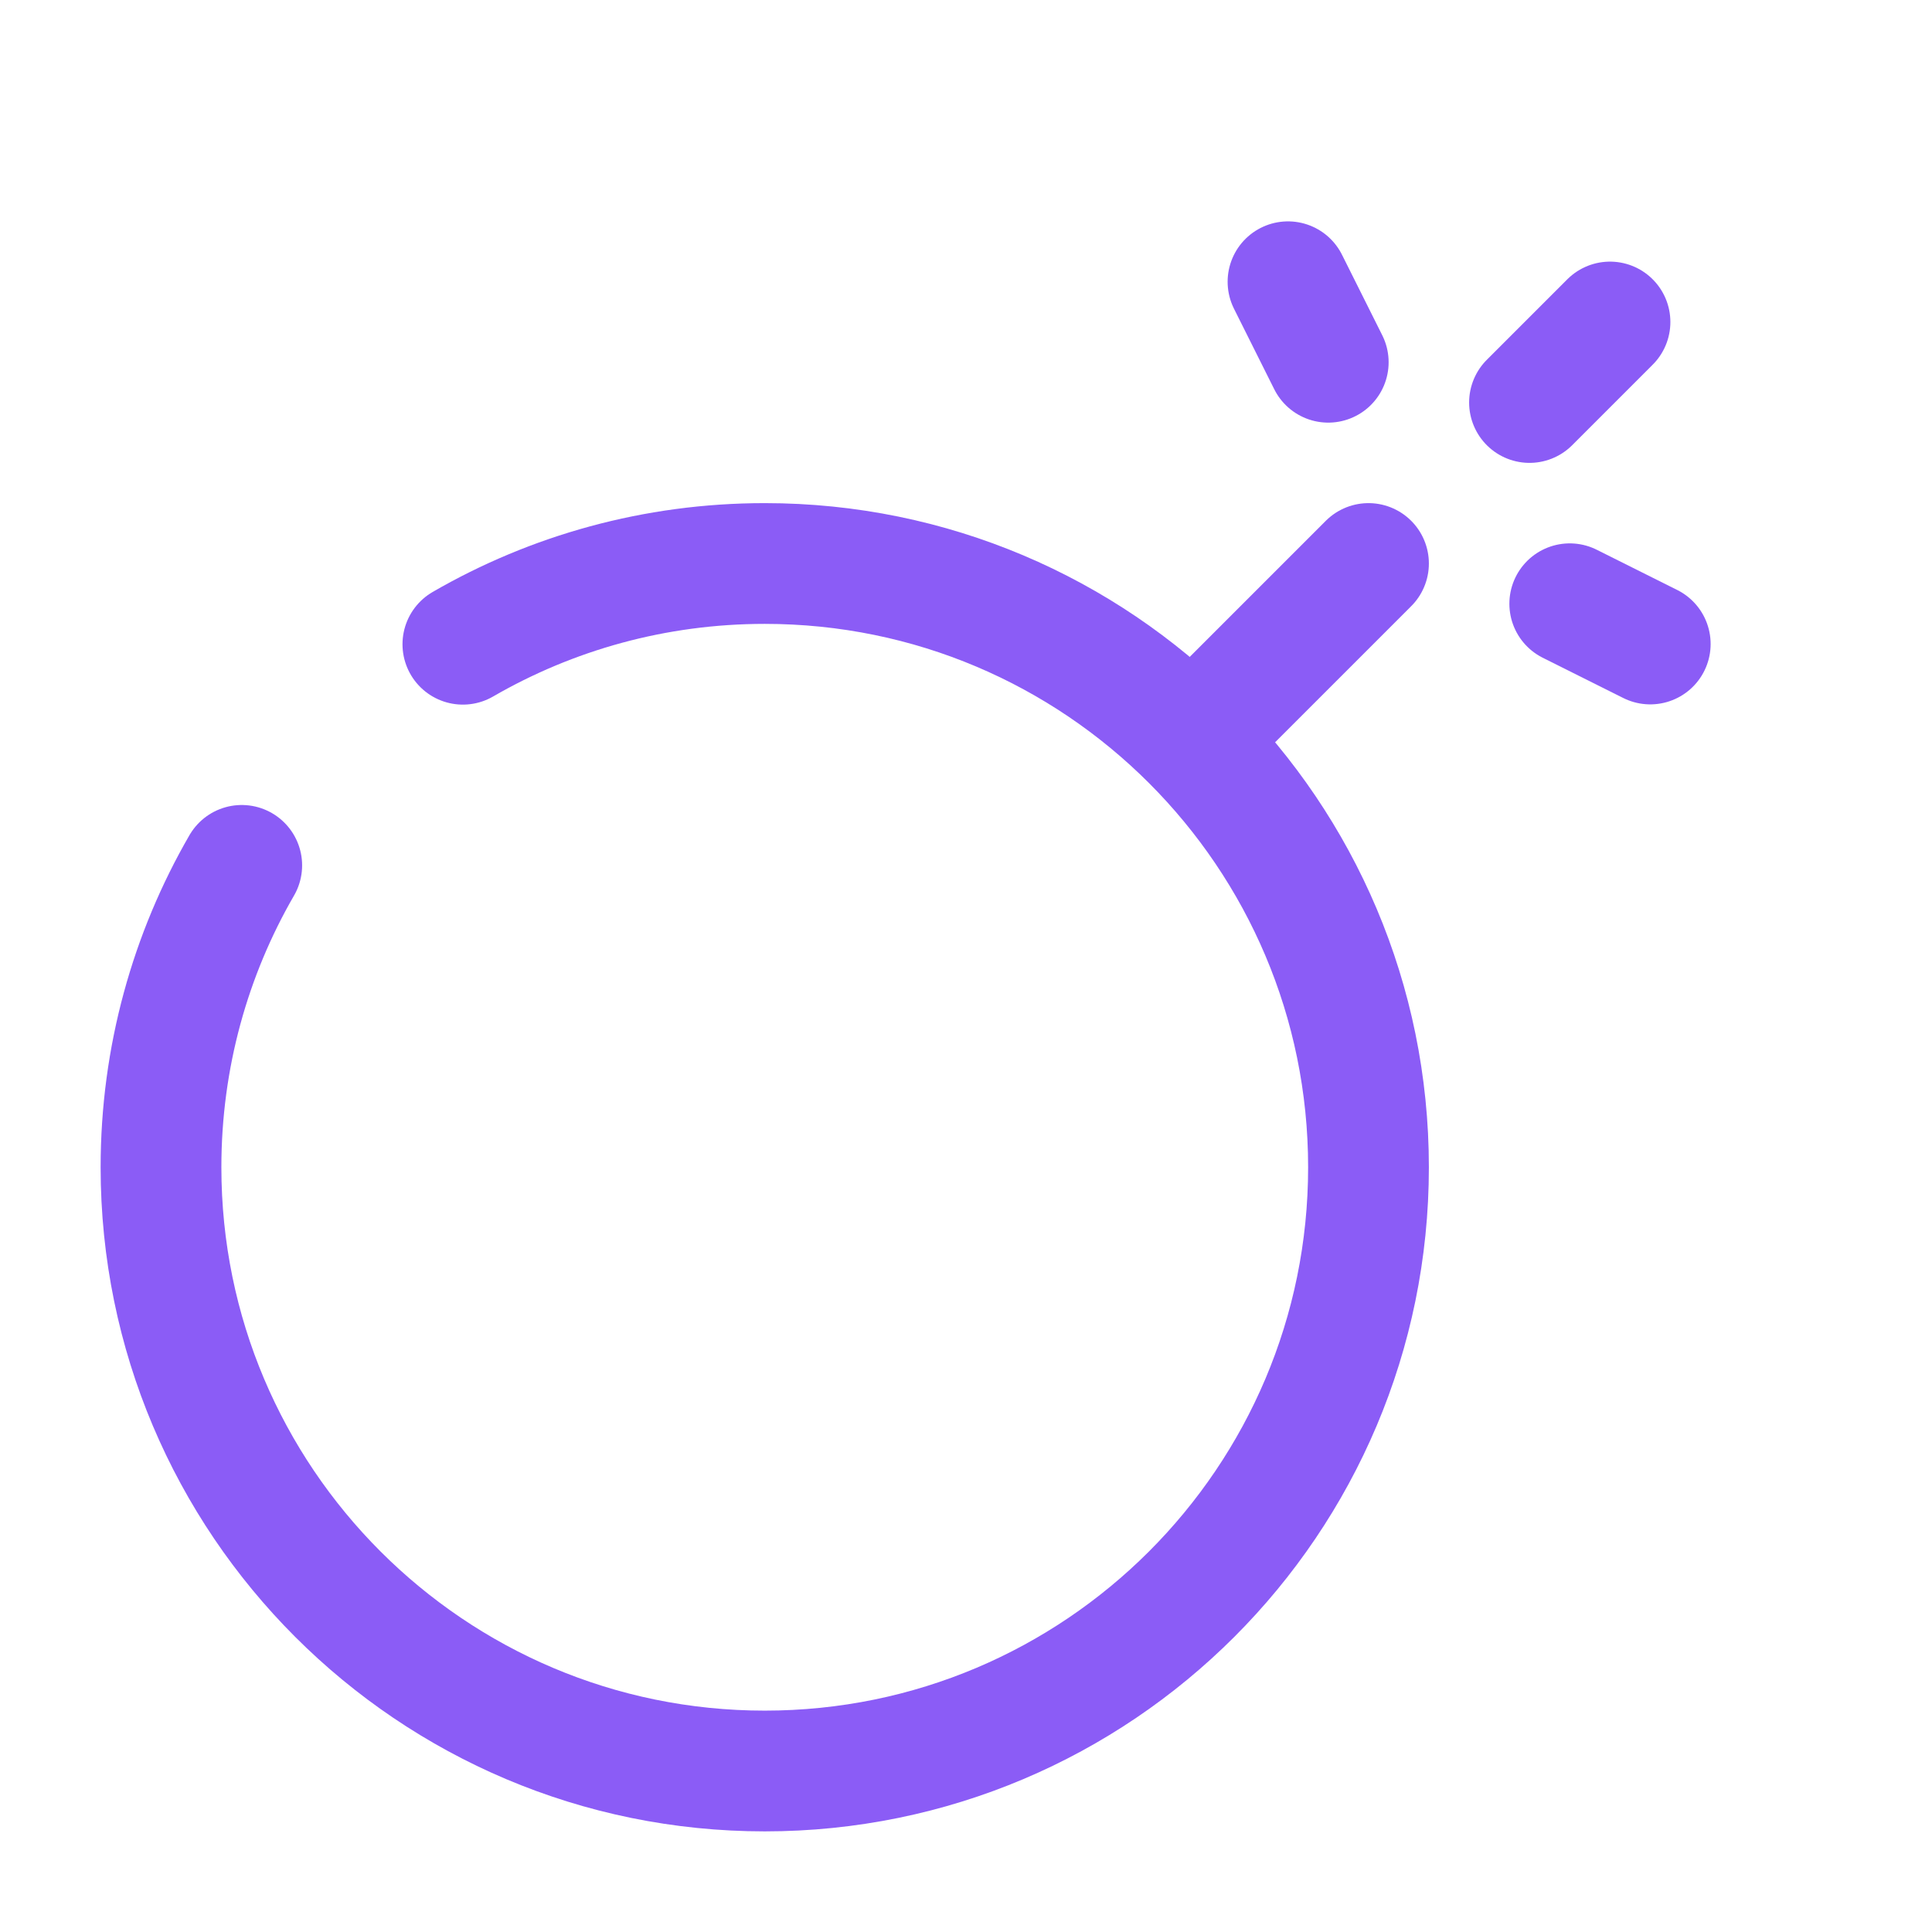
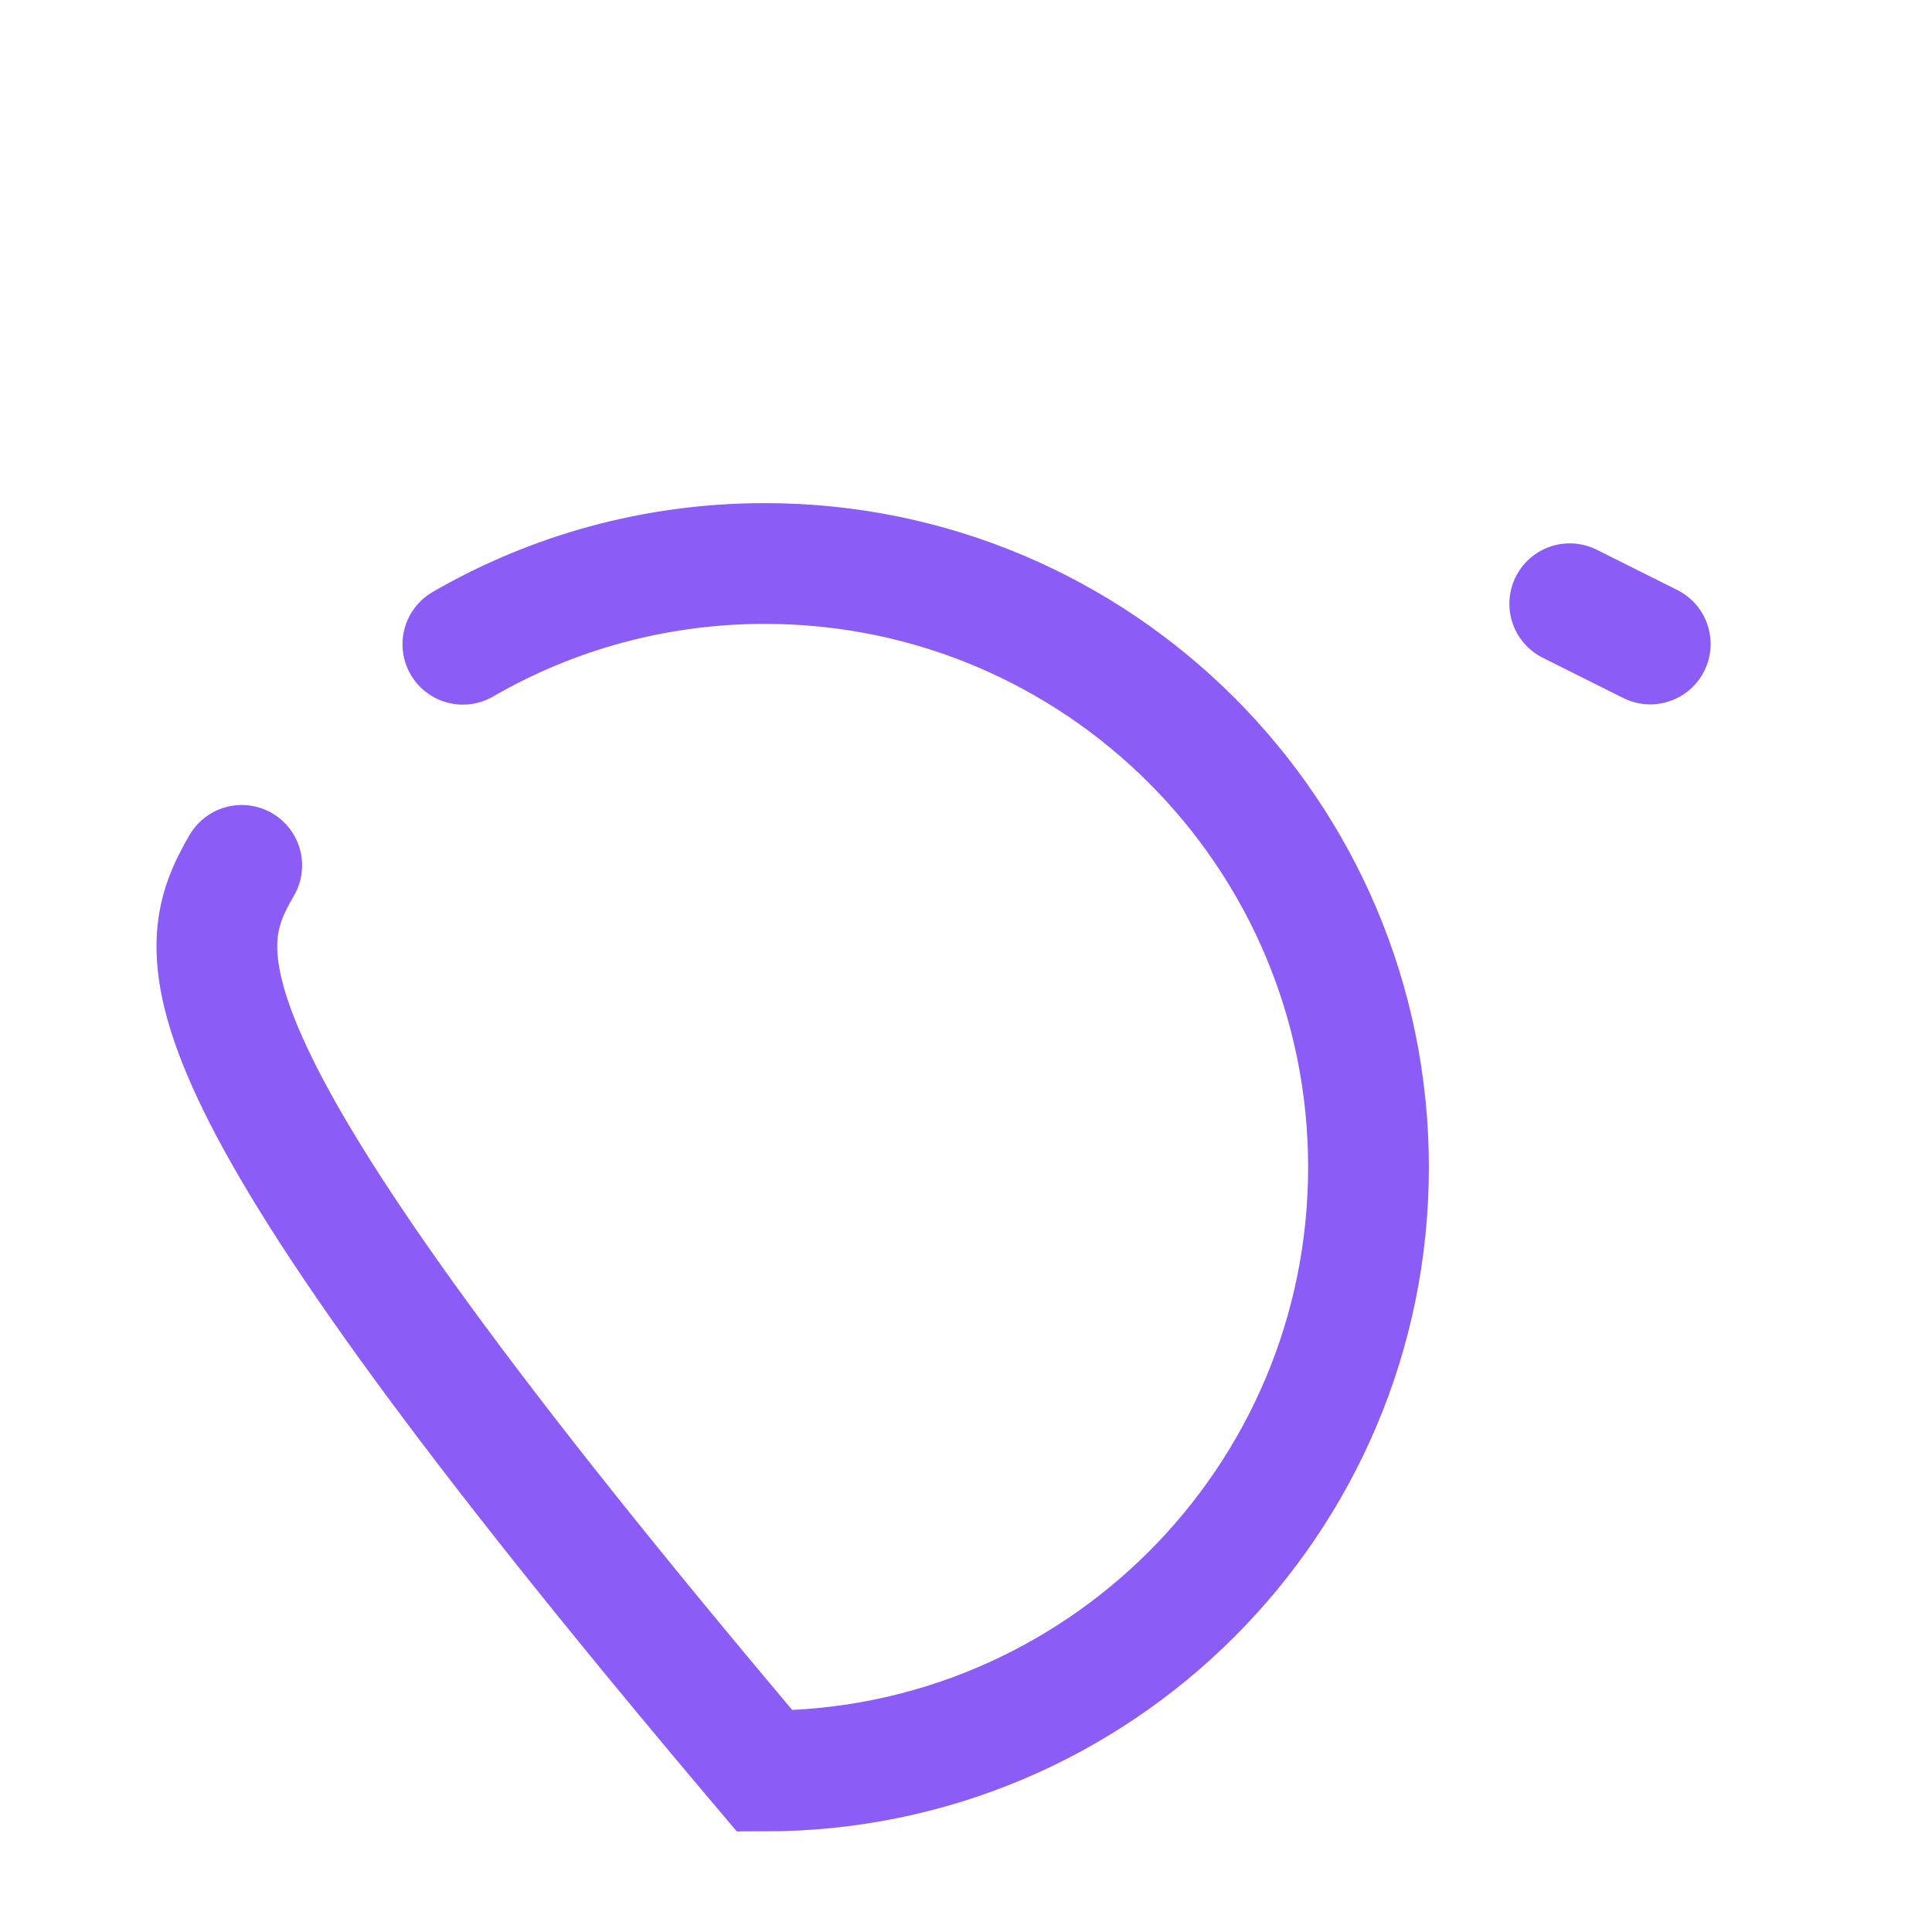
<svg xmlns="http://www.w3.org/2000/svg" width="64px" height="64px" viewBox="0 0 24 24" fill="none">
  <g id="SVGRepo_bgCarrier" stroke-width="0" />
  <g id="SVGRepo_tracerCarrier" stroke-linecap="round" stroke-linejoin="round" />
  <g id="SVGRepo_iconCarrier">
-     <path d="M17 7L15 9" stroke="#8B5CF6" stroke-width="1.5" stroke-linecap="round" />
    <path d="M19.5 7.5L20.5 8" stroke="#8B5CF6" stroke-width="1.5" stroke-linecap="round" />
-     <path d="M16 3.5L16.5 4.5" stroke="#8B5CF6" stroke-width="1.5" stroke-linecap="round" />
-     <path d="M19 5L20 4" stroke="#8B5CF6" stroke-width="1.5" stroke-linecap="round" />
-     <path d="M5.75 8.003C6.853 7.365 8.134 7 9.5 7C13.642 7 17 10.358 17 14.5C17 18.642 13.642 22 9.5 22C5.358 22 2 18.642 2 14.5C2 13.134 2.365 11.853 3.003 10.75" stroke="#8B5CF6" stroke-width="1.5" stroke-linecap="round" />
+     <path d="M5.75 8.003C6.853 7.365 8.134 7 9.5 7C13.642 7 17 10.358 17 14.5C17 18.642 13.642 22 9.5 22C2 13.134 2.365 11.853 3.003 10.75" stroke="#8B5CF6" stroke-width="1.5" stroke-linecap="round" />
  </g>
</svg>